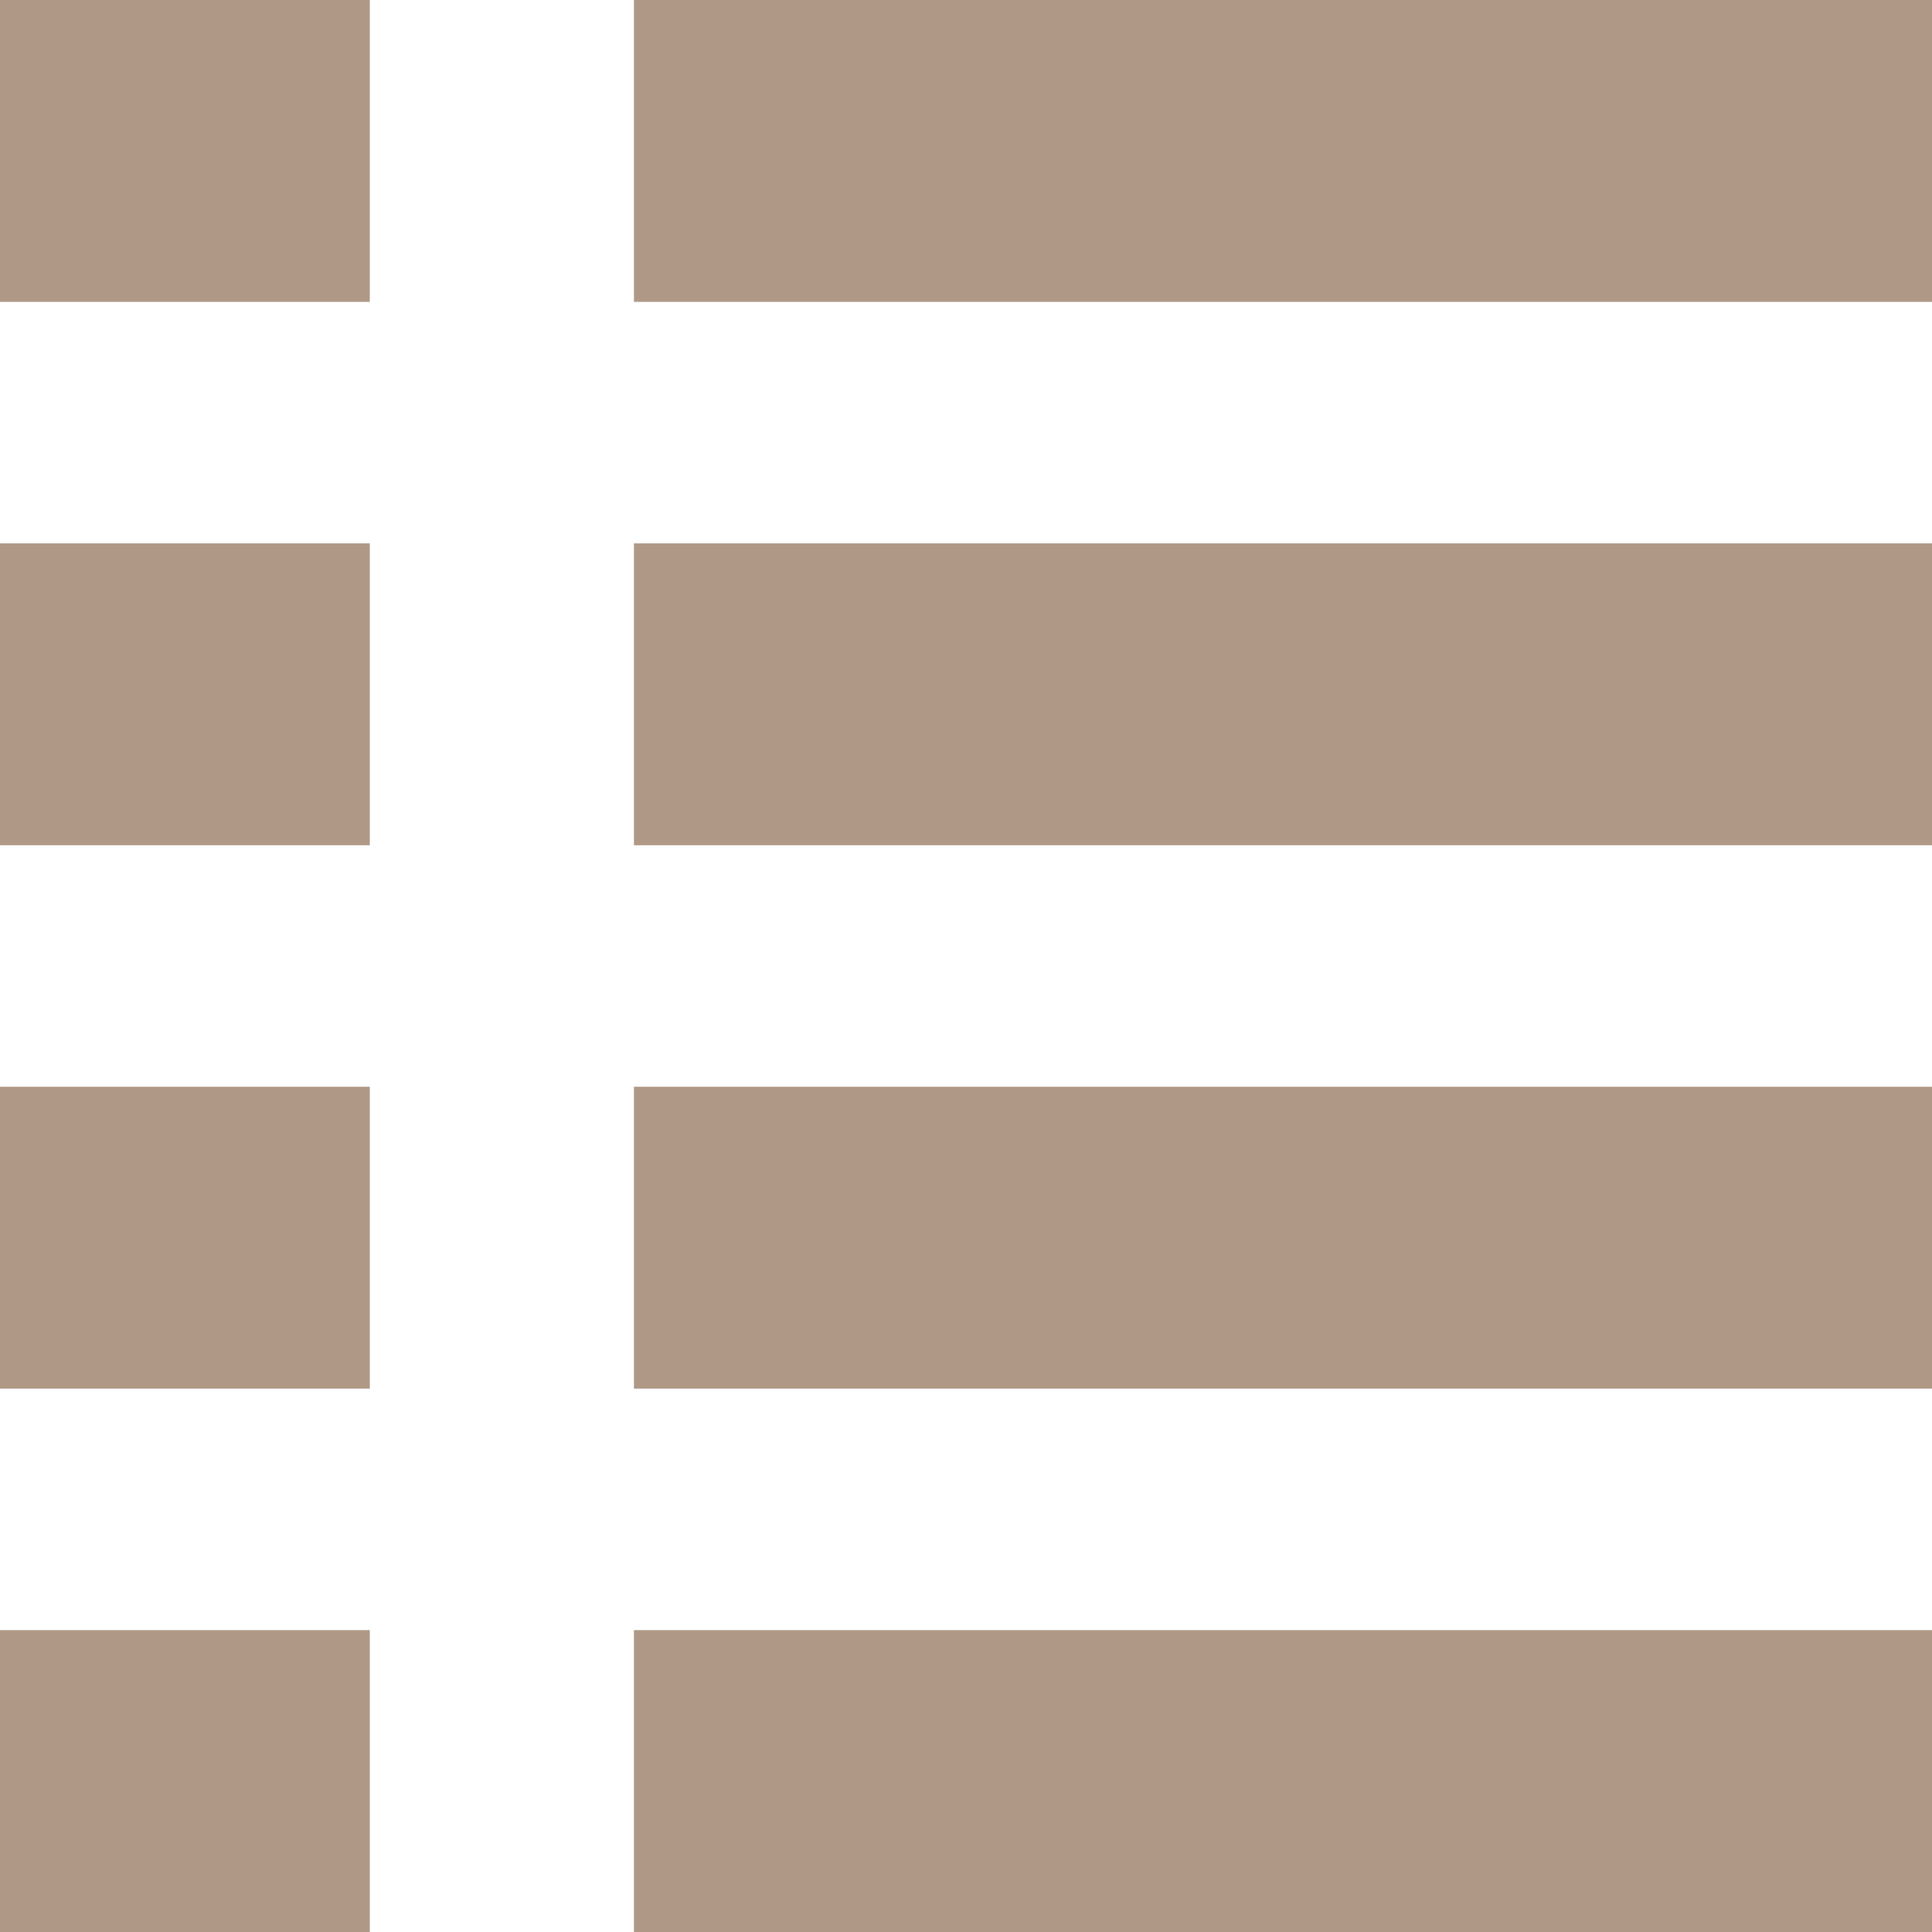
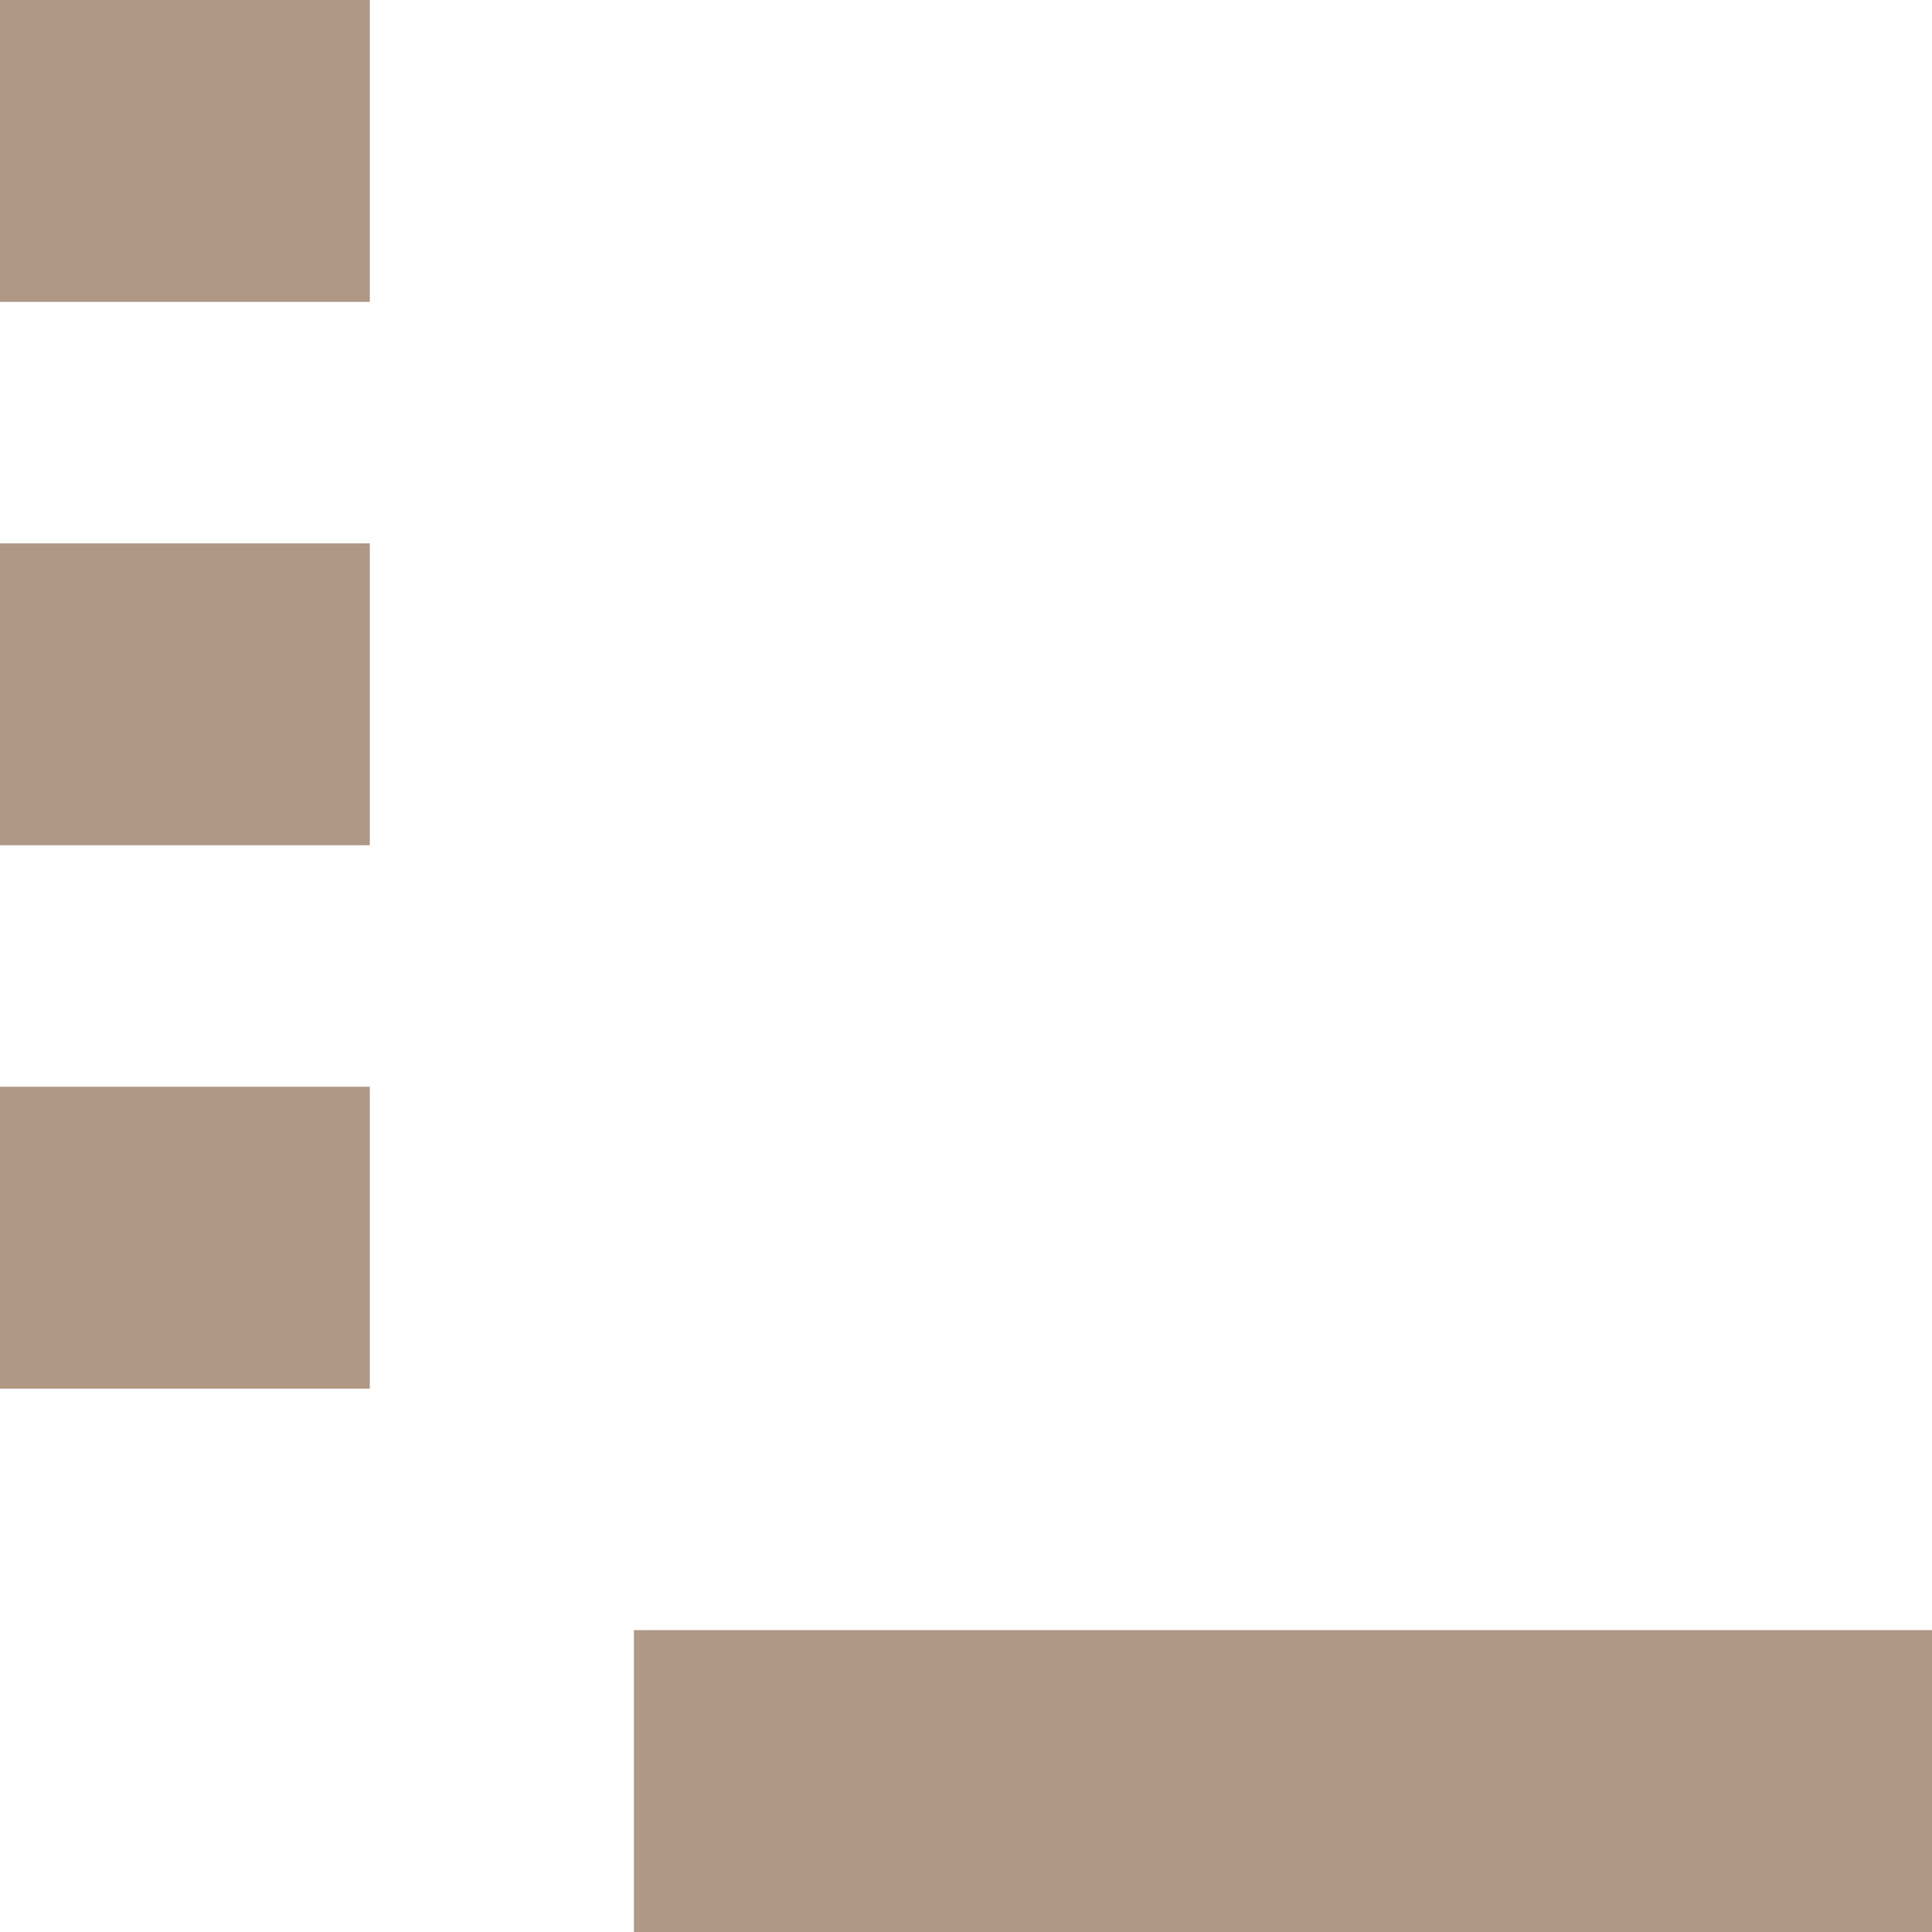
<svg xmlns="http://www.w3.org/2000/svg" viewBox="0 0 256 256">
  <defs>
    <style>.cls-1{fill:#af9986;}</style>
  </defs>
  <title>menu_reducido</title>
  <g id="Capa_2" data-name="Capa 2">
    <g id="Fondo">
      <rect class="cls-1" width="49" height="40" />
-       <rect class="cls-1" x="84" width="172" height="40" />
      <rect class="cls-1" y="72" width="49" height="40" />
-       <rect class="cls-1" x="84" y="72" width="172" height="40" />
      <rect class="cls-1" y="144" width="49" height="40" />
-       <rect class="cls-1" x="84" y="144" width="172" height="40" />
-       <rect class="cls-1" y="216" width="49" height="40" />
      <rect class="cls-1" x="84" y="216" width="172" height="40" />
    </g>
  </g>
</svg>